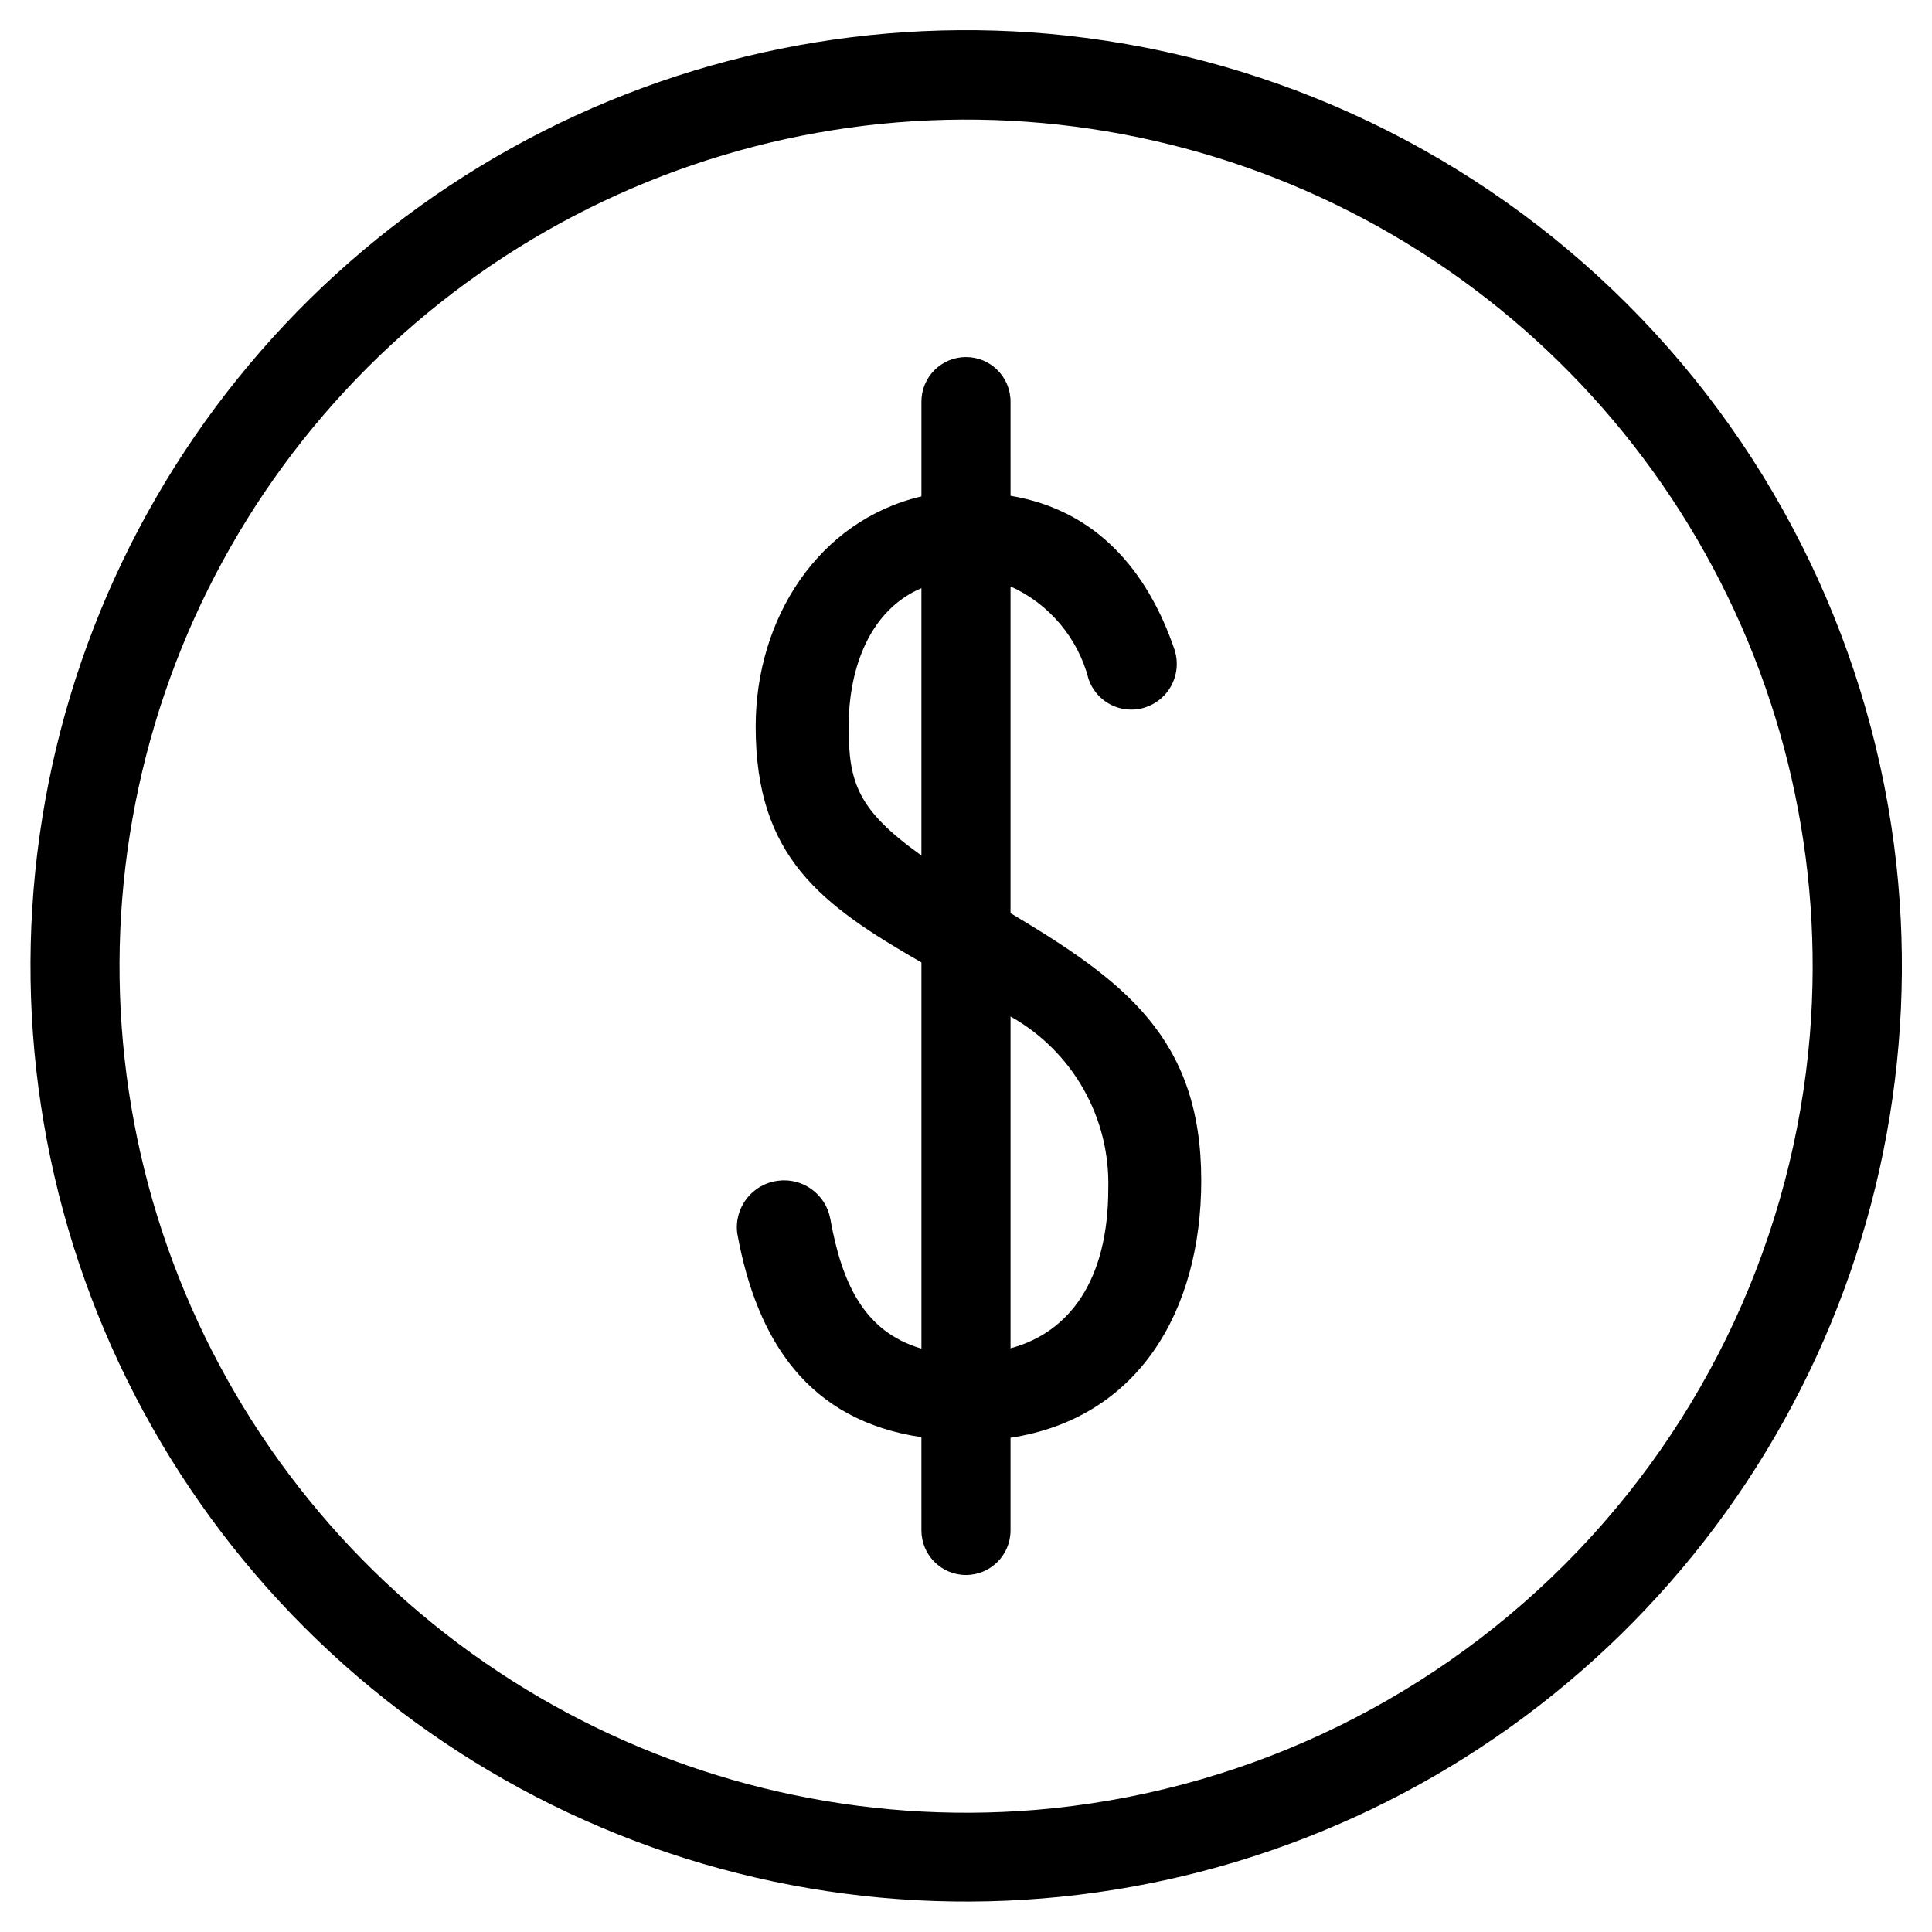
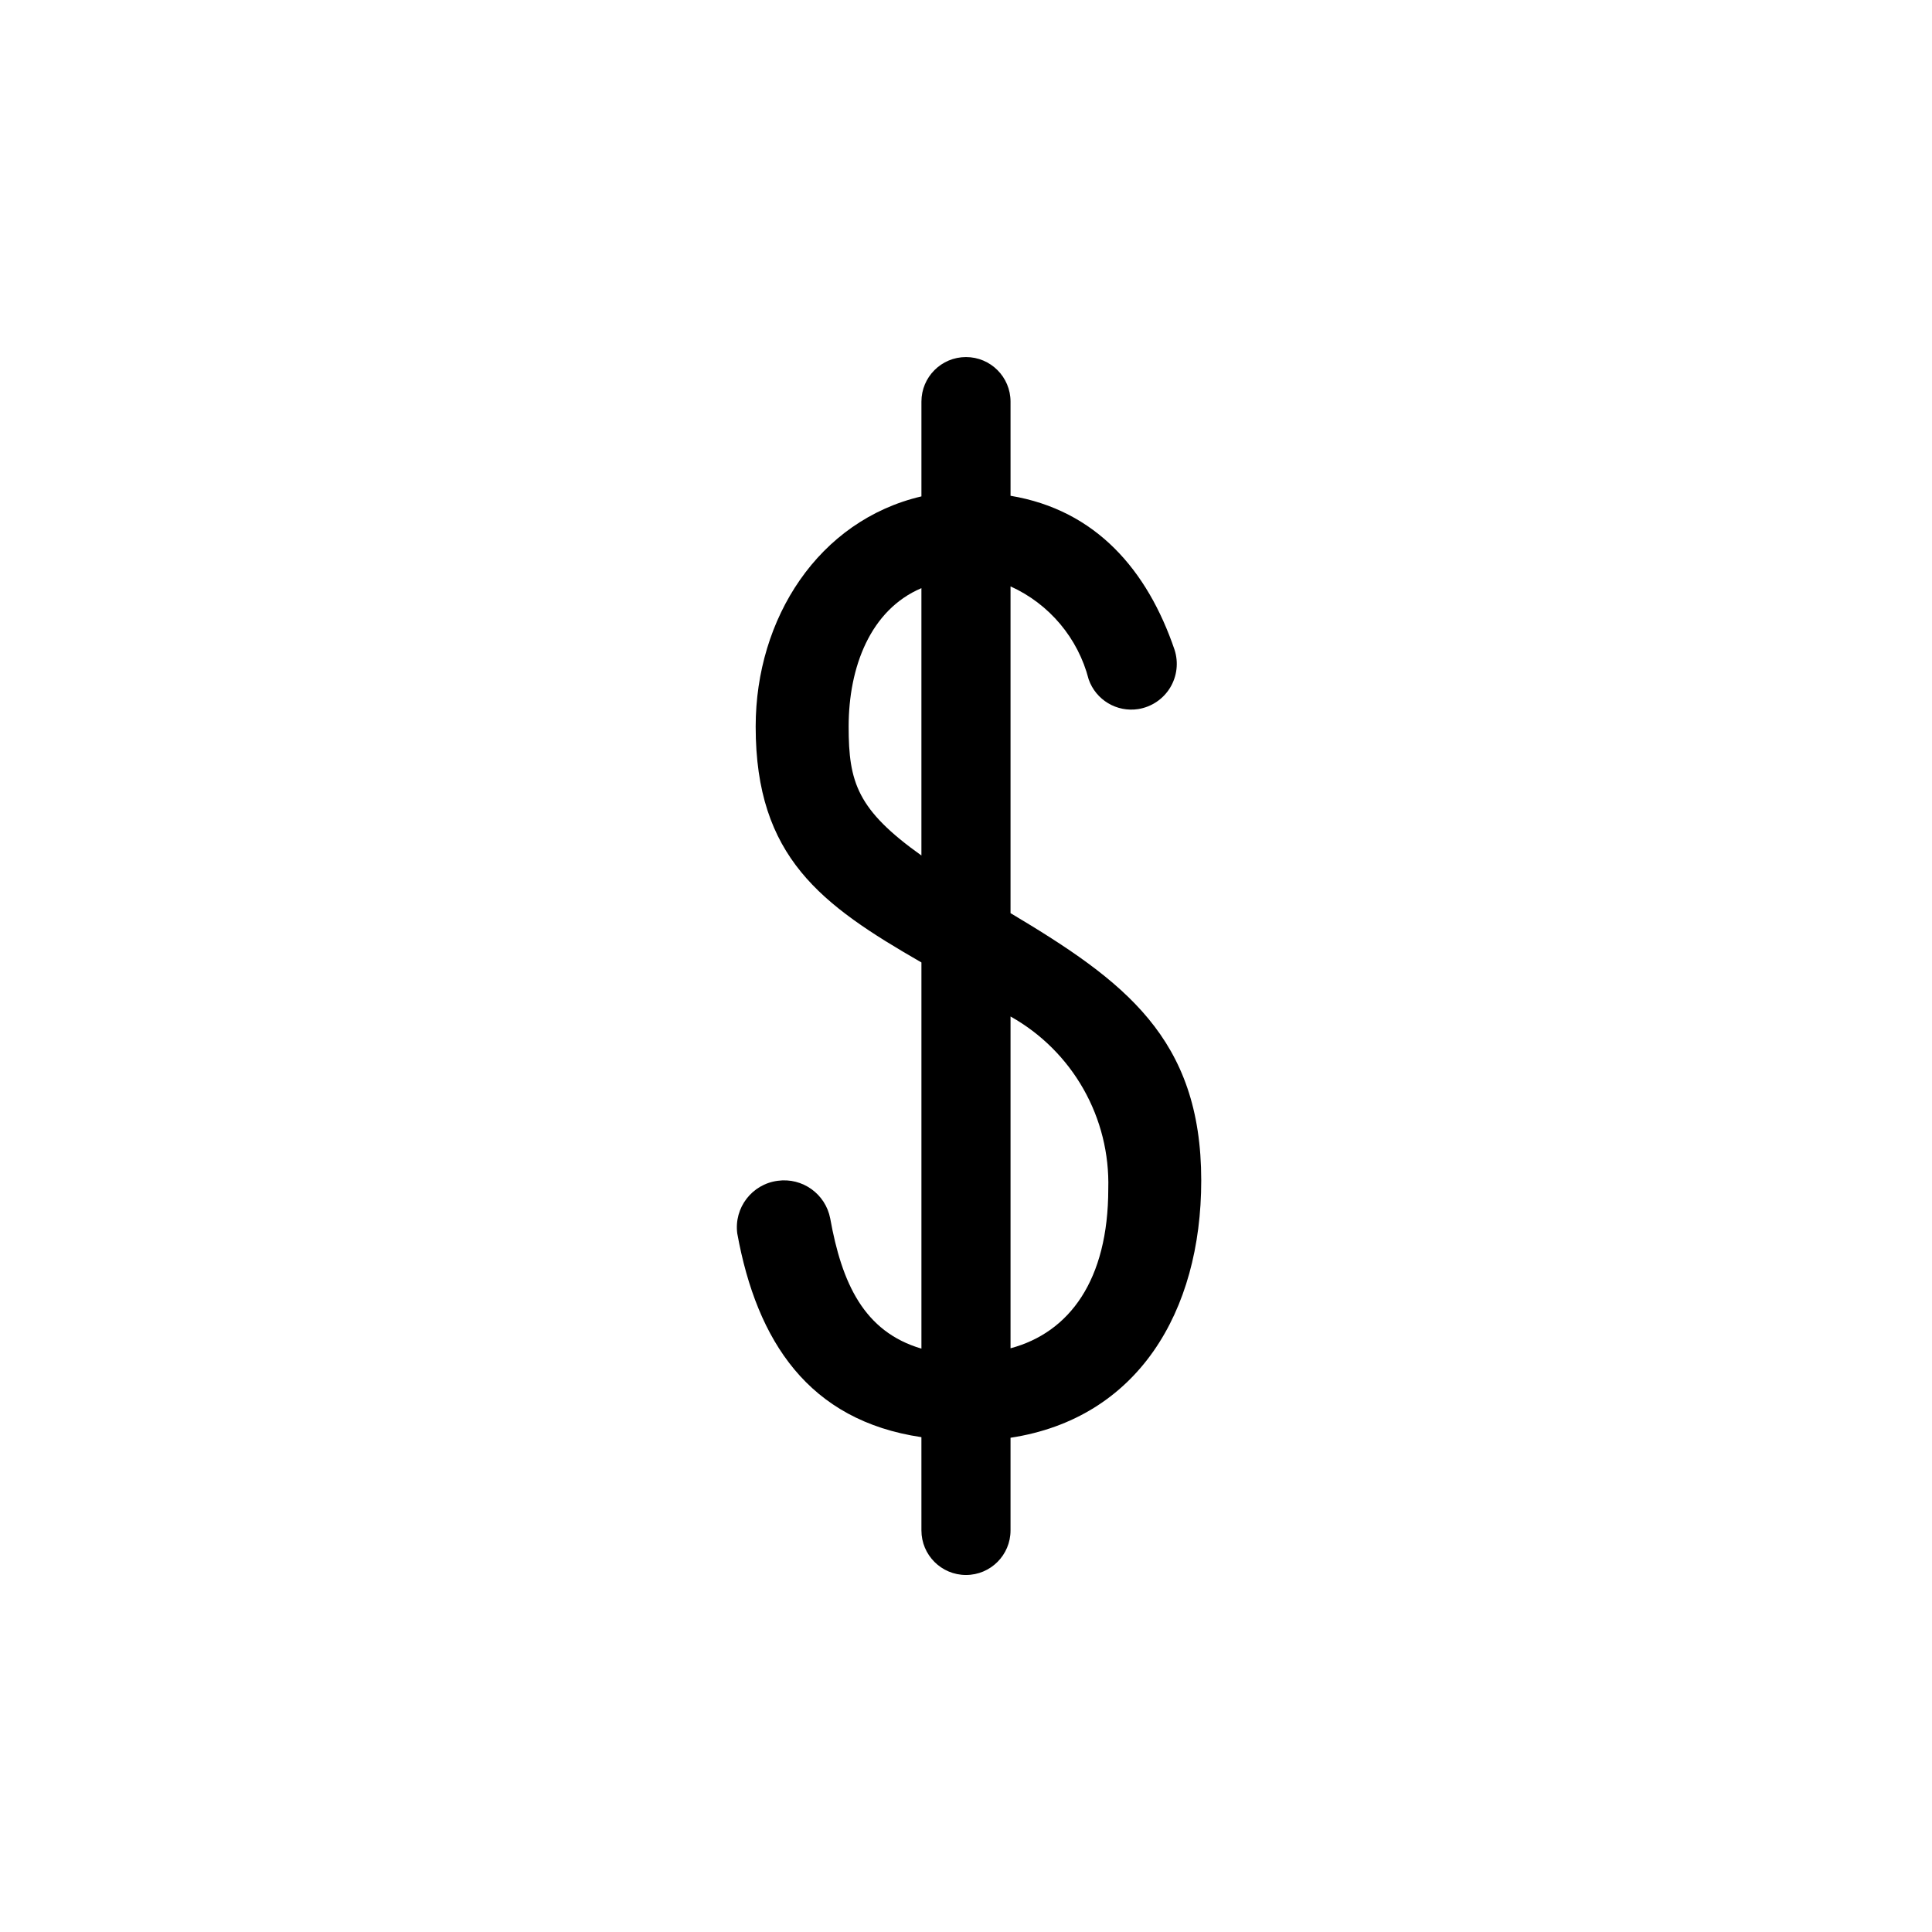
<svg xmlns="http://www.w3.org/2000/svg" fill="#000000" width="800px" height="800px" version="1.1" viewBox="144 144 512 512">
  <g>
-     <path d="m426.92 153.45c-51.039-5.562-102.54 4.852-147.41 29.805-44.867 24.957-80.883 63.223-103.07 109.52-22.191 46.297-29.469 98.34-20.824 148.95 8.648 50.605 32.785 97.281 69.09 133.58 36.301 36.305 82.977 60.445 133.58 69.09 50.609 8.645 102.65 1.367 148.95-20.824s84.562-58.207 109.52-103.07c24.957-44.863 35.367-96.371 29.805-147.41-6.18-56.129-31.305-108.47-71.23-148.4-39.926-39.926-92.273-65.051-148.4-71.23zm-8.582 470.2c-45.777 3.746-91.602-6.644-131.29-29.777-39.684-23.129-71.312-57.879-90.609-99.559-19.301-41.68-25.34-88.281-17.309-133.5 8.031-45.223 29.75-86.895 62.223-119.38s74.133-54.219 119.35-62.27c45.223-8.047 91.824-2.023 133.51 17.258 41.688 19.285 76.449 50.898 99.598 90.574 23.145 39.672 33.555 85.492 29.824 131.27-4.367 52.996-27.398 102.73-64.992 140.34-37.598 37.609-87.316 60.656-140.31 65.047z" />
    <path d="m462.34 456.84c0-37.785-20.469-52.898-50.539-70.848v-86.594c10.281 4.652 17.895 13.715 20.707 24.641 1.906 5.453 7.438 8.766 13.145 7.871 3.504-0.562 6.586-2.629 8.434-5.656 1.848-3.031 2.273-6.719 1.172-10.09-7.164-21.02-20.781-37-43.453-40.777l-0.004-24.953c0-6.519-5.285-11.809-11.805-11.809-6.523 0-11.809 5.289-11.809 11.809v25.113c-27.238 6.375-43.926 32.273-43.926 61.008 0 34.637 17.398 47.23 43.926 62.504v102.34c-15.273-4.488-21.098-17.398-24.168-34.48-1.238-6.512-7.367-10.91-13.934-9.996-6.801 0.898-11.59 7.129-10.707 13.934 5.195 28.652 18.973 49.594 48.805 54.004l0.004 24.715c0 6.523 5.285 11.809 11.809 11.809 6.519 0 11.805-5.285 11.805-11.809v-24.559c33.617-5.117 50.539-33.301 50.539-68.172zm-93.441-120.29c0-15.742 5.746-30.938 19.285-36.684v70.848c-17-12.125-19.285-19.367-19.285-34.164zm42.902 164.76v-87.93c8.074 4.519 14.754 11.164 19.32 19.215 4.566 8.047 6.84 17.191 6.582 26.441 0 24.246-10.312 38.102-25.902 42.273z" />
  </g>
</svg>